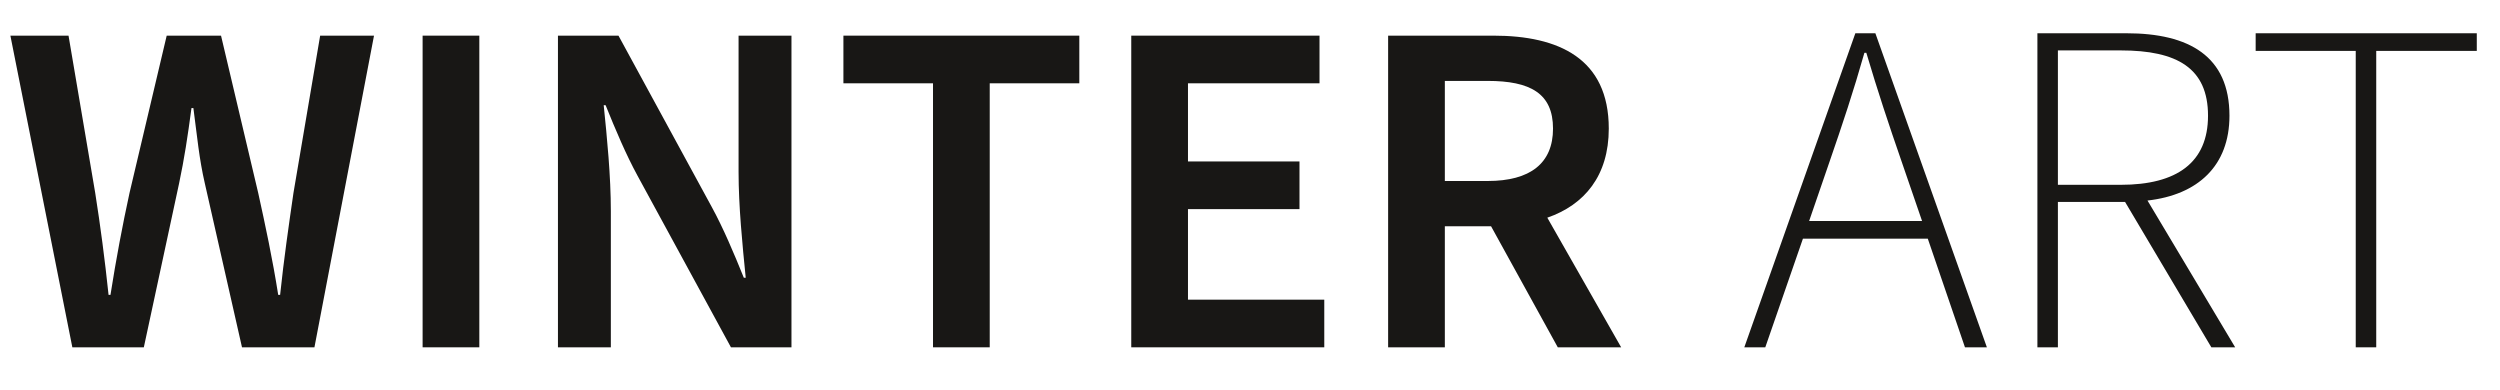
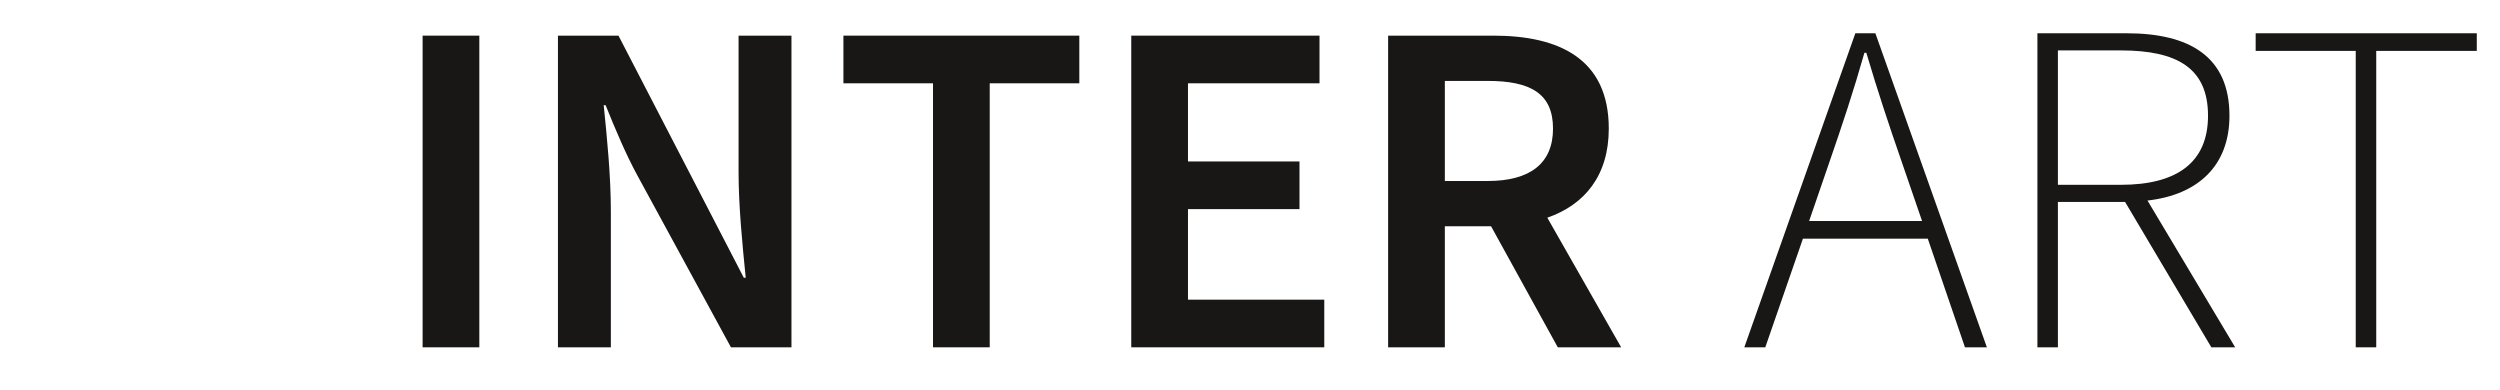
<svg xmlns="http://www.w3.org/2000/svg" width="100%" height="100%" viewBox="0 0 1038 162" version="1.1" xml:space="preserve" style="fill-rule:evenodd;clip-rule:evenodd;stroke-linejoin:round;stroke-miterlimit:2;">
  <g transform="matrix(4.167,0,0,4.167,0.75,-22.5)">
    <g>
-       <path d="M7.028,40.006L14.151,40.006L17.665,23.671C18.187,21.202 18.519,19.018 18.899,16.169L19.089,16.169C19.469,19.018 19.659,21.202 20.229,23.671L23.933,40.006L31.15,40.006L37.086,8.951L31.72,8.951L29.061,24.621C28.586,27.898 28.111,31.174 27.731,34.783L27.541,34.783C26.972,31.174 26.259,27.85 25.547,24.621L21.843,8.951L16.43,8.951L12.726,24.621C12.014,27.898 11.396,31.174 10.827,34.783L10.637,34.783C10.257,31.174 9.829,27.945 9.307,24.621L6.648,8.951L0.855,8.951L7.028,40.006Z" style="fill:rgb(24,23,21);fill-rule:nonzero;" />
      <rect x="41.929" y="8.951" width="5.651" height="31.055" style="fill:rgb(24,23,21);" />
-       <path d="M55.414,40.006L60.685,40.006L60.685,26.426C60.685,22.959 60.305,19.113 59.973,15.884L60.163,15.884C61.16,18.353 62.205,20.822 63.345,22.912L72.652,40.006L78.682,40.006L78.682,8.951L73.411,8.951L73.411,22.532C73.411,25.951 73.791,29.75 74.124,33.074L73.934,33.074C72.937,30.604 71.892,28.135 70.752,26.046L61.445,8.951L55.414,8.951L55.414,40.006Z" style="fill:rgb(24,23,21);fill-rule:nonzero;" />
+       <path d="M55.414,40.006L60.685,40.006L60.685,26.426C60.685,22.959 60.305,19.113 59.973,15.884L60.163,15.884C61.16,18.353 62.205,20.822 63.345,22.912L72.652,40.006L78.682,40.006L78.682,8.951L73.411,8.951L73.411,22.532C73.411,25.951 73.791,29.75 74.124,33.074L73.934,33.074L61.445,8.951L55.414,8.951L55.414,40.006Z" style="fill:rgb(24,23,21);fill-rule:nonzero;" />
      <path d="M92.785,40.006L98.436,40.006L98.436,13.7L107.363,13.7L107.363,8.951L83.858,8.951L83.858,13.7L92.785,13.7L92.785,40.006Z" style="fill:rgb(24,23,21);fill-rule:nonzero;" />
      <path d="M112.539,40.006L131.771,40.006L131.771,35.258L118.19,35.258L118.19,26.236L129.301,26.236L129.301,21.487L118.19,21.487L118.19,13.7L131.296,13.7L131.296,8.951L112.539,8.951L112.539,40.006Z" style="fill:rgb(24,23,21);fill-rule:nonzero;" />
      <path d="M138.133,40.006L143.784,40.006L143.784,27.945L148.39,27.945L155.038,40.006L161.353,40.006L153.993,27.09C157.697,25.808 160.119,22.912 160.119,18.211C160.119,11.23 155.133,8.951 148.627,8.951L138.133,8.951L138.133,40.006ZM143.784,23.434L143.784,13.462L148.058,13.462C152.284,13.462 154.563,14.697 154.563,18.211C154.563,21.677 152.284,23.434 148.058,23.434L143.784,23.434Z" style="fill:rgb(24,23,21);fill-rule:nonzero;" />
    </g>
    <path d="M182.123,21.487C183.405,17.783 184.498,14.507 185.59,10.66L185.78,10.66C186.919,14.507 188.011,17.783 189.294,21.487L191.335,27.423L180.081,27.423L182.123,21.487ZM173.623,40.006L175.713,40.006L179.464,29.18L191.905,29.18L195.609,40.006L197.793,40.006L186.682,8.714L184.687,8.714L173.623,40.006Z" style="fill:rgb(24,23,21);fill-rule:nonzero;" />
    <path d="M202.827,40.006L204.869,40.006L204.869,25.523L211.564,25.523L220.159,40.006L222.533,40.006L213.796,25.381C218.829,24.811 221.963,21.915 221.963,16.929C221.963,10.993 217.927,8.714 211.707,8.714L202.827,8.714L202.827,40.006ZM204.869,23.814L204.869,10.423L211.137,10.423C216.74,10.423 219.827,12.18 219.827,16.929C219.827,21.582 216.74,23.814 211.137,23.814L204.869,23.814Z" style="fill:rgb(24,23,21);fill-rule:nonzero;" />
    <path d="M234.546,40.006L236.588,40.006L236.588,10.471L246.607,10.471L246.607,8.714L224.574,8.714L224.574,10.471L234.546,10.471L234.546,40.006Z" style="fill:rgb(24,23,21);fill-rule:nonzero;" />
  </g>
</svg>